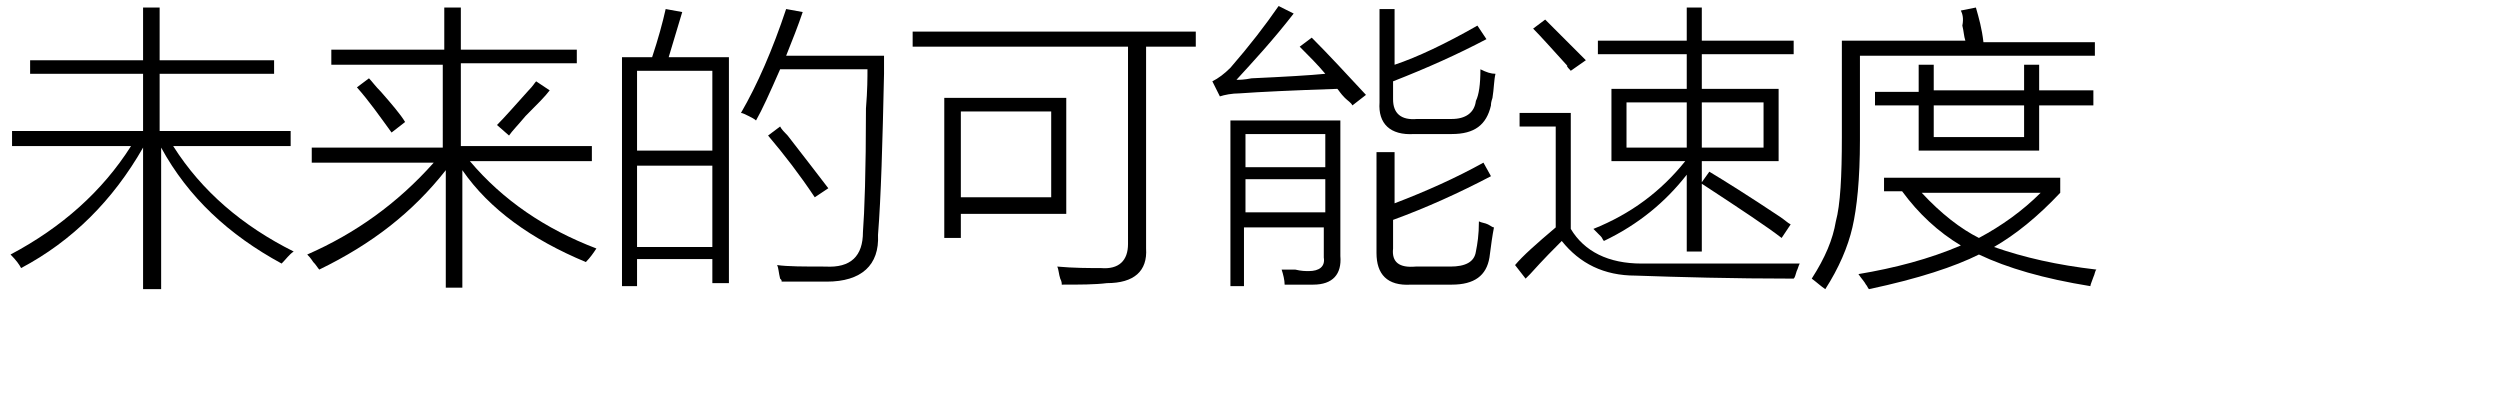
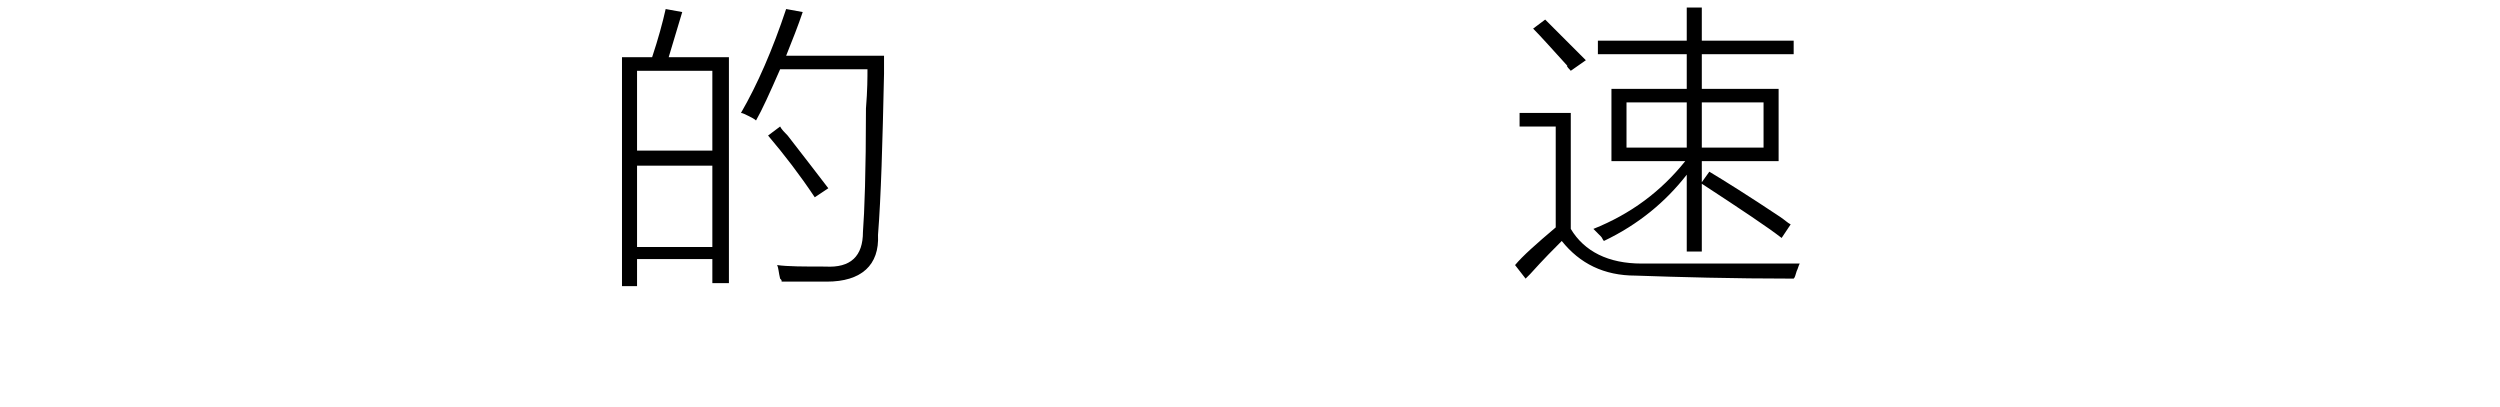
<svg xmlns="http://www.w3.org/2000/svg" version="1.1" id="Layer_1" x="0px" y="0px" viewBox="0 0 166 27" style="enable-background:new 0 0 166 27;" xml:space="preserve">
  <style type="text/css">
	.st0{fill:#91D2E0;}
	.st1{fill:#FFFFFF;}
	.st2{fill:#353D43;}
	.st3{fill:#0080C6;}
</style>
  <g>
-     <path d="M0.8,8.7h8.7V4.9H2V4h7.5V0.5h1.1V4h7.6v0.9h-7.6v3.8h8.7v1h-7.8c1.9,3,4.6,5.3,8,7c-0.3,0.2-0.5,0.5-0.8,0.8   c-3.5-1.9-6.2-4.4-8-7.7v9.4H9.5V9.8c-2,3.5-4.7,6.2-8.1,8c-0.1-0.2-0.3-0.5-0.7-0.9c3.4-1.8,6.1-4.2,8-7.2H0.8V8.7z" />
-     <path d="M21.2,17.9c-0.1-0.1-0.2-0.3-0.4-0.5c-0.2-0.3-0.3-0.4-0.4-0.5c3.2-1.4,6-3.4,8.4-6.1h-8.1v-1h8.7V4.3H22V3.3h7.5V0.5h1.1   v2.8h7.7v0.9h-7.7v5.5h8.7v1h-8.1c2.2,2.6,5,4.5,8.4,5.8c-0.2,0.3-0.4,0.6-0.7,0.9c-3.6-1.5-6.4-3.5-8.2-6.1v7.8h-1.1v-7.8   C27.4,14.1,24.7,16.2,21.2,17.9z M23.7,5.8l0.8-0.6c0.2,0.2,0.4,0.5,0.8,0.9c0.7,0.8,1.3,1.5,1.6,2L26,8.8   C25.2,7.7,24.5,6.7,23.7,5.8z M33.8,9L33,8.3c0.5-0.5,1.2-1.3,2.1-2.3c0.3-0.3,0.4-0.5,0.5-0.6l0.9,0.6c-0.3,0.4-0.8,0.9-1.6,1.7   C34.4,8.3,34,8.7,33.8,9z" />
    <path d="M41.3,3.8h2c0.4-1.2,0.7-2.3,0.9-3.2l1.1,0.2c-0.3,1-0.6,2-0.9,3h4v15h-1.1v-1.6h-5V19h-1V3.8z M42.3,4.7V10h5V4.7H42.3z    M42.3,11v5.4h5V11H42.3z M50.2,8c-0.1-0.1-0.3-0.2-0.5-0.3c-0.2-0.1-0.4-0.2-0.5-0.2c1.1-1.9,2.1-4.2,3-6.9l1.1,0.2   c-0.3,0.9-0.7,1.9-1.1,2.9h6.5c0,0.3,0,0.7,0,1.2c-0.1,4.6-0.2,8.2-0.4,10.7c0.1,2-1.1,3.1-3.4,3.1c-1,0-2.1,0-3,0   c0-0.1,0-0.1-0.1-0.2c-0.1-0.4-0.1-0.7-0.2-0.9c0.7,0.1,1.8,0.1,3.2,0.1c1.7,0.1,2.5-0.7,2.5-2.3c0.1-1.3,0.2-4,0.2-8.2   c0.1-1.2,0.1-2.1,0.1-2.6h-5.8C51.1,6.2,50.6,7.3,50.2,8z M51,9l0.8-0.6c0.1,0.2,0.3,0.4,0.5,0.6c1.1,1.4,2,2.6,2.7,3.5l-0.9,0.6   C53.1,11.6,52.1,10.3,51,9z" />
-     <path d="M60.6,2.1h18.8v1h-3.3v13.4c0.1,1.5-0.8,2.3-2.6,2.3c-0.8,0.1-1.8,0.1-3,0.1c0-0.1,0-0.2-0.1-0.4c-0.1-0.3-0.1-0.6-0.2-0.8   c1.1,0.1,2.1,0.1,2.9,0.1c1.2,0.1,1.8-0.5,1.8-1.6V3.1H60.6V2.1z M62.7,6.5h8.1v7.7h-7v1.6h-1.1V6.5z M63.8,7.4v5.7h6V7.4H63.8z" />
-     <path d="M89.8,7c-0.1-0.2-0.3-0.3-0.5-0.5c-0.3-0.3-0.4-0.5-0.5-0.6c-3,0.1-5.1,0.2-6.5,0.3c-0.5,0-1,0.1-1.3,0.2l-0.5-1   c0.4-0.2,0.8-0.5,1.2-0.9C83,3,84,1.7,84.9,0.4l1,0.5c-1.4,1.8-2.7,3.2-3.8,4.4c0.2,0,0.5,0,1-0.1C85.3,5.1,87,5,88,4.9   c-0.5-0.6-1.1-1.2-1.7-1.8l0.8-0.6c1.1,1.1,2.3,2.4,3.6,3.8L89.8,7z M82.7,19h-1V8h7.3v9c0.1,1.2-0.5,1.9-1.8,1.9   c-0.6,0-1.2,0-1.9,0c0-0.3-0.1-0.7-0.2-1c0.2,0,0.4,0,0.9,0c0.4,0.1,0.7,0.1,0.9,0.1c0.7,0,1.1-0.3,1-0.9v-2h-5.3V19z M82.7,8.9   v2.2H88V8.9H82.7z M82.7,11.9v2.2H88v-2.2H82.7z M91.6,10.1h1v3.4c2.1-0.8,4.1-1.7,5.9-2.7l0.5,0.9c-2.1,1.1-4.3,2.1-6.5,2.9v1.9   c-0.1,0.9,0.4,1.3,1.5,1.2h2.3c1,0,1.6-0.3,1.7-1c0.1-0.5,0.2-1.1,0.2-2c0.2,0.1,0.4,0.1,0.6,0.2c0.2,0.1,0.3,0.2,0.4,0.2   c-0.1,0.5-0.2,1.2-0.3,2c-0.2,1.2-1,1.8-2.5,1.8h-2.7c-1.6,0.1-2.3-0.7-2.3-2.1V10.1z M91.6,0.6h1v3.7c1.5-0.5,3.4-1.4,5.5-2.6   l0.6,0.9c-1.9,1-3.9,1.9-6.2,2.8v1.2C92.5,7.5,93,8,94.1,7.9h2.3c0.9,0,1.5-0.4,1.6-1.2c0.2-0.4,0.3-1.1,0.3-2.1   c0.4,0.2,0.7,0.3,1,0.3c-0.1,0.4-0.1,1-0.2,1.6C99,6.8,99,6.9,99,7c-0.3,1.3-1.1,1.9-2.6,1.9h-2.5c-1.6,0.1-2.4-0.7-2.3-2.1V0.6z" />
    <path d="M109,17.5c3.6,0,7.1,0,10.5,0c-0.1,0.2-0.1,0.3-0.2,0.5c-0.1,0.3-0.1,0.4-0.2,0.5c-4.1,0-7.6-0.1-10.5-0.2   c-2.1,0-3.7-0.8-4.9-2.3c-0.5,0.5-1.2,1.2-2.1,2.2c-0.2,0.2-0.3,0.3-0.3,0.3l-0.7-0.9c0.5-0.6,1.4-1.4,2.7-2.5V8.4h-2.4V7.5h3.4   v7.7C105.2,16.7,106.8,17.5,109,17.5z M104.3,4.7c-0.3-0.3-0.3-0.4-0.2-0.3c-1-1.1-1.8-2-2.3-2.5l0.8-0.6c1.3,1.3,2.2,2.2,2.7,2.7   L104.3,4.7z M107,5.9h5V3.6h-5.9V2.7h5.9V0.5h1v2.2h6.1v0.9H113v2.3h5.1v4.8H113v1.4l0.5-0.7c1,0.6,2.6,1.6,4.7,3   c0.3,0.2,0.5,0.4,0.7,0.5l-0.6,0.9c-0.9-0.7-2.7-1.9-5.3-3.6v4.5h-1v-5.1c-1.4,1.8-3.2,3.3-5.5,4.4c-0.1-0.1-0.1-0.2-0.2-0.3   c-0.3-0.3-0.4-0.4-0.5-0.5c2.5-1,4.5-2.5,6.1-4.5H107V5.9z M108,6.8v3h4v-3H108z M117,6.8H113v3h4.1V6.8z" />
-     <path d="M130.2,0.7l1-0.2c0.2,0.7,0.4,1.4,0.5,2.3h7.4v0.9h-15.6v5.6c0,2.6-0.2,4.5-0.5,5.8c-0.3,1.3-0.9,2.7-1.8,4.1   c-0.3-0.2-0.5-0.4-0.9-0.7c0.9-1.4,1.4-2.6,1.6-3.8c0.3-1.1,0.4-3,0.4-5.6V2.7h8.2c-0.1-0.3-0.1-0.6-0.2-1   C130.4,1.2,130.3,0.9,130.2,0.7z M138.8,19c-3.1-0.5-5.5-1.2-7.4-2.1c-1.6,0.8-4,1.6-7.3,2.3c-0.1-0.1-0.1-0.2-0.2-0.3   c-0.1-0.2-0.3-0.4-0.5-0.7c2.4-0.4,4.7-1,6.8-1.9c-1.5-0.9-2.8-2.1-3.9-3.6h-1.2v-0.9h11.7v1c-1.5,1.6-3,2.8-4.4,3.6   c2,0.7,4.2,1.2,6.8,1.5c-0.1,0.1-0.1,0.3-0.2,0.5C138.9,18.7,138.8,18.9,138.8,19z M134.4,4.3h1v1.7h3.6V7h-3.6v3h-8V7h-2.9V6.1   h2.9V4.3h1v1.7h6V4.3z M135.5,12.8h-7.9c1.3,1.4,2.6,2.4,3.8,3C132.9,15,134.3,14,135.5,12.8z M128.4,7v2.1h6V7H128.4z" />
  </g>
</svg>